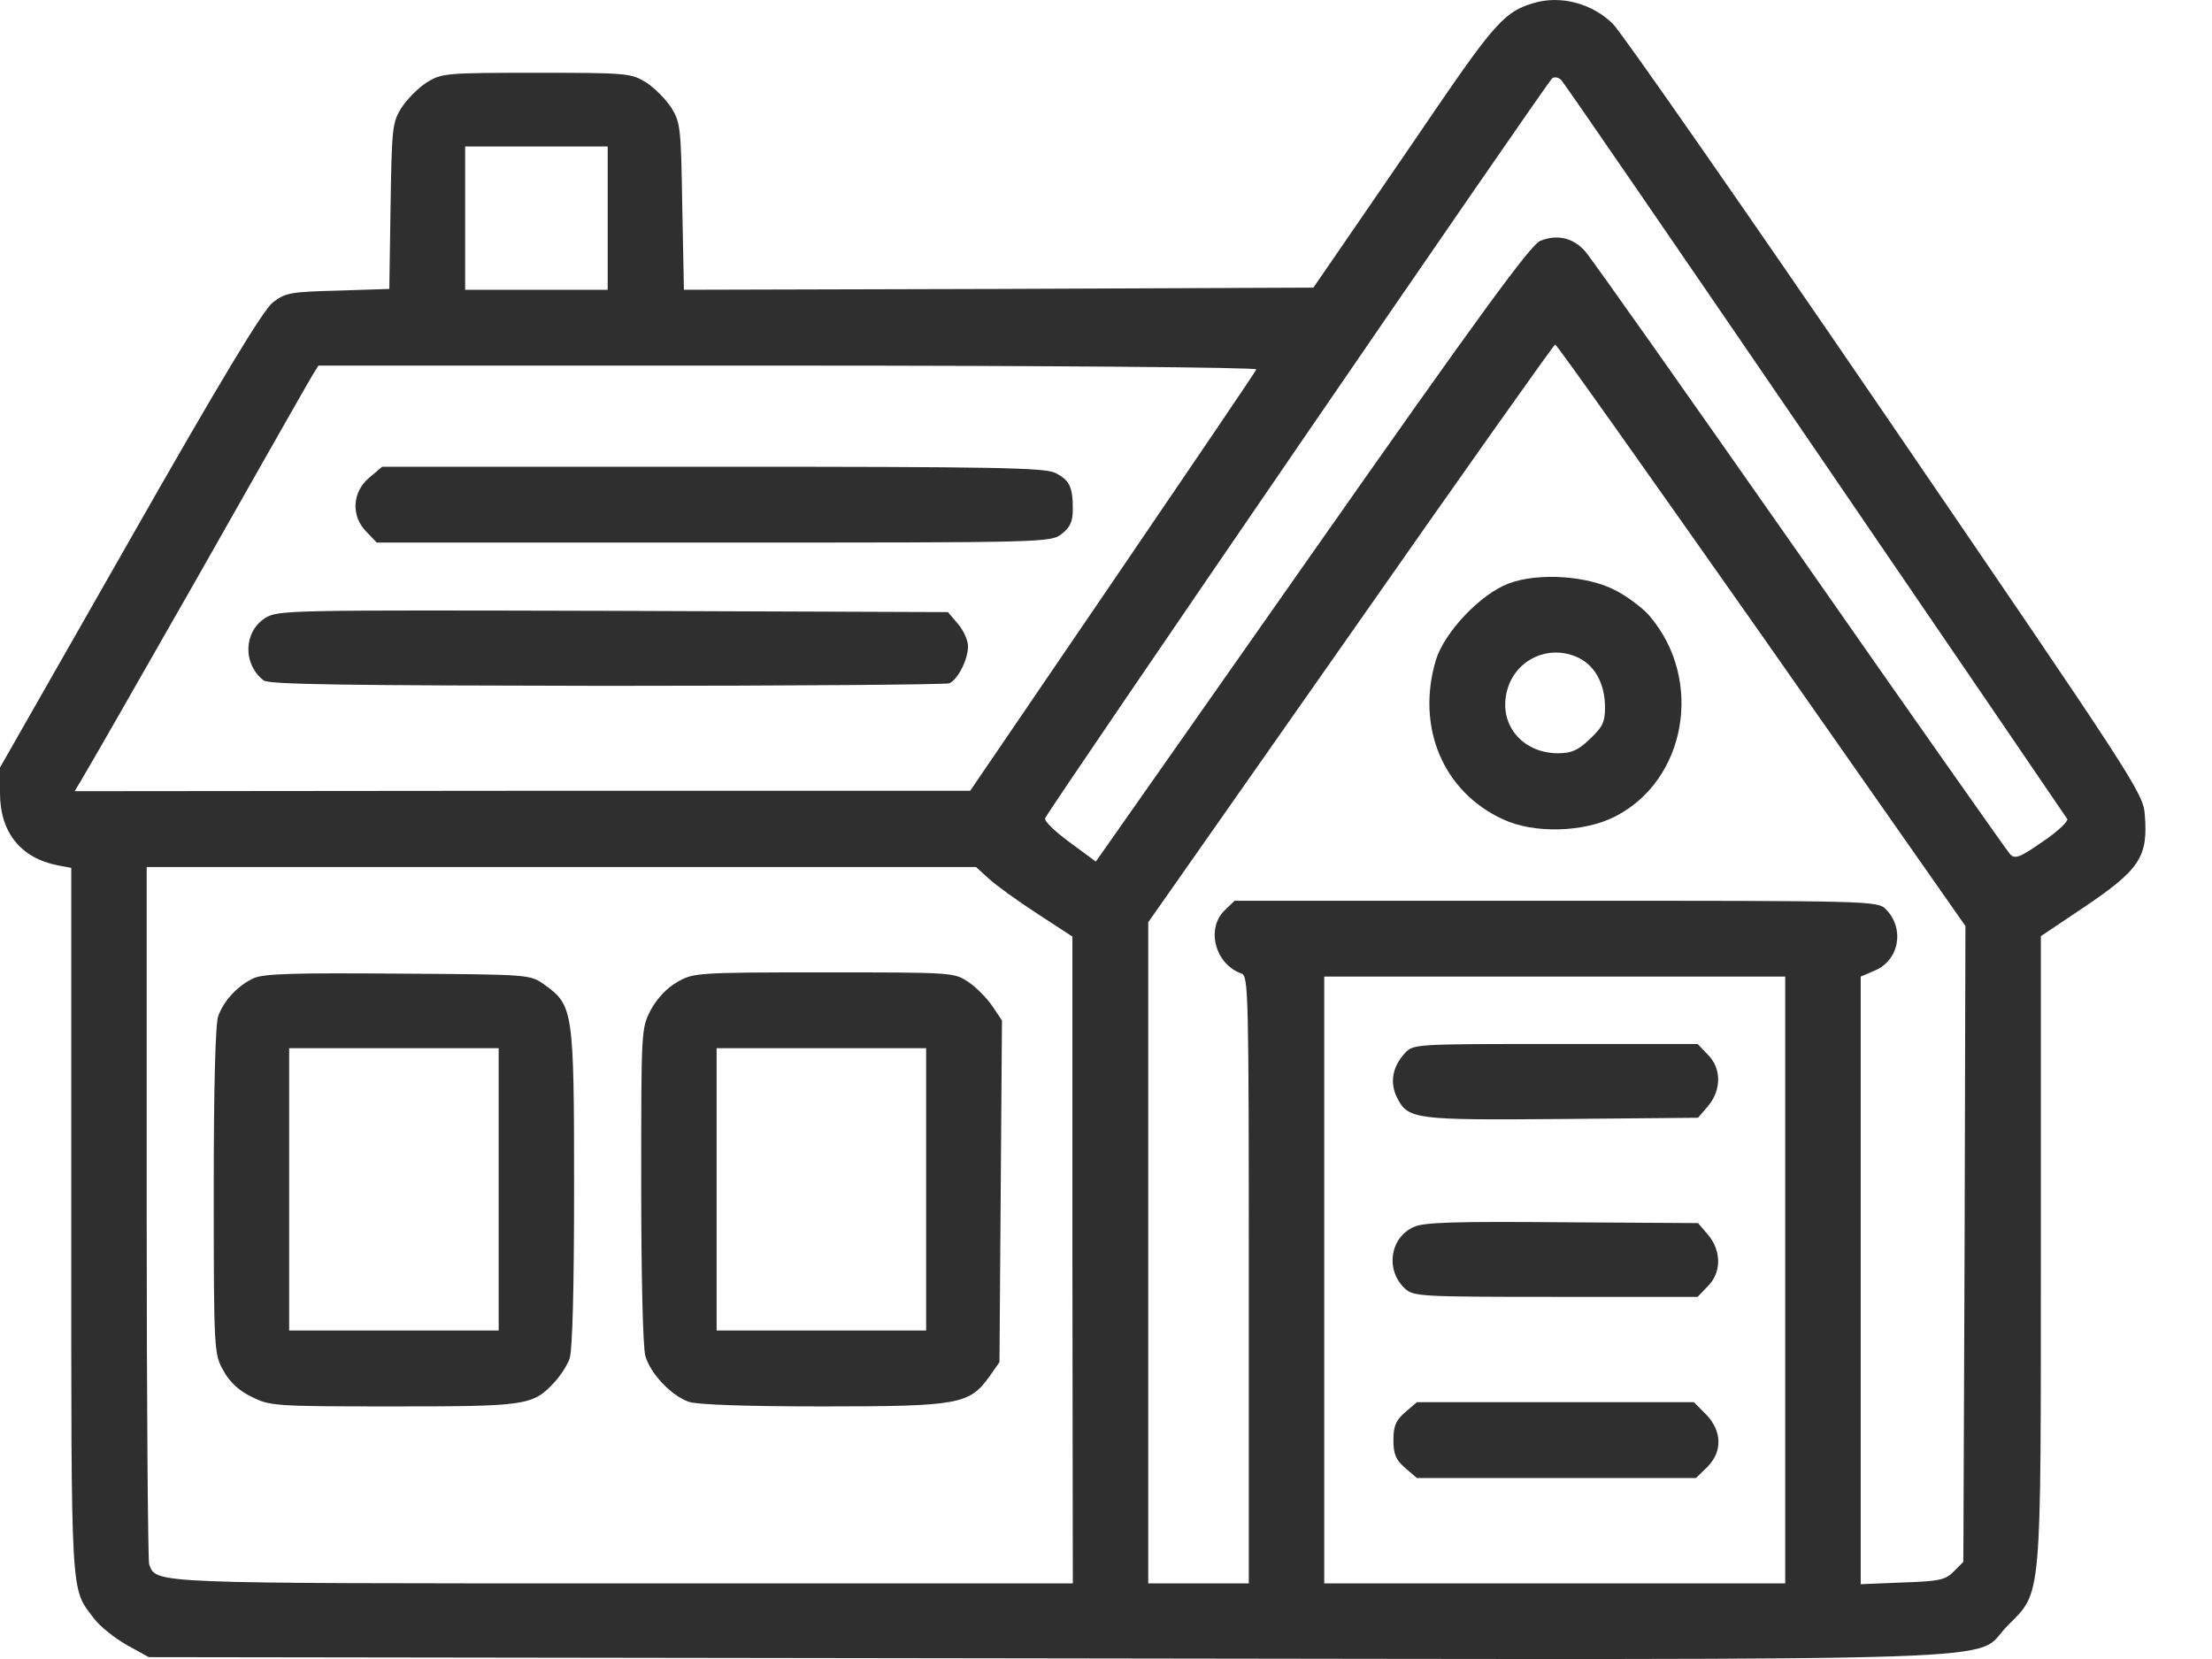
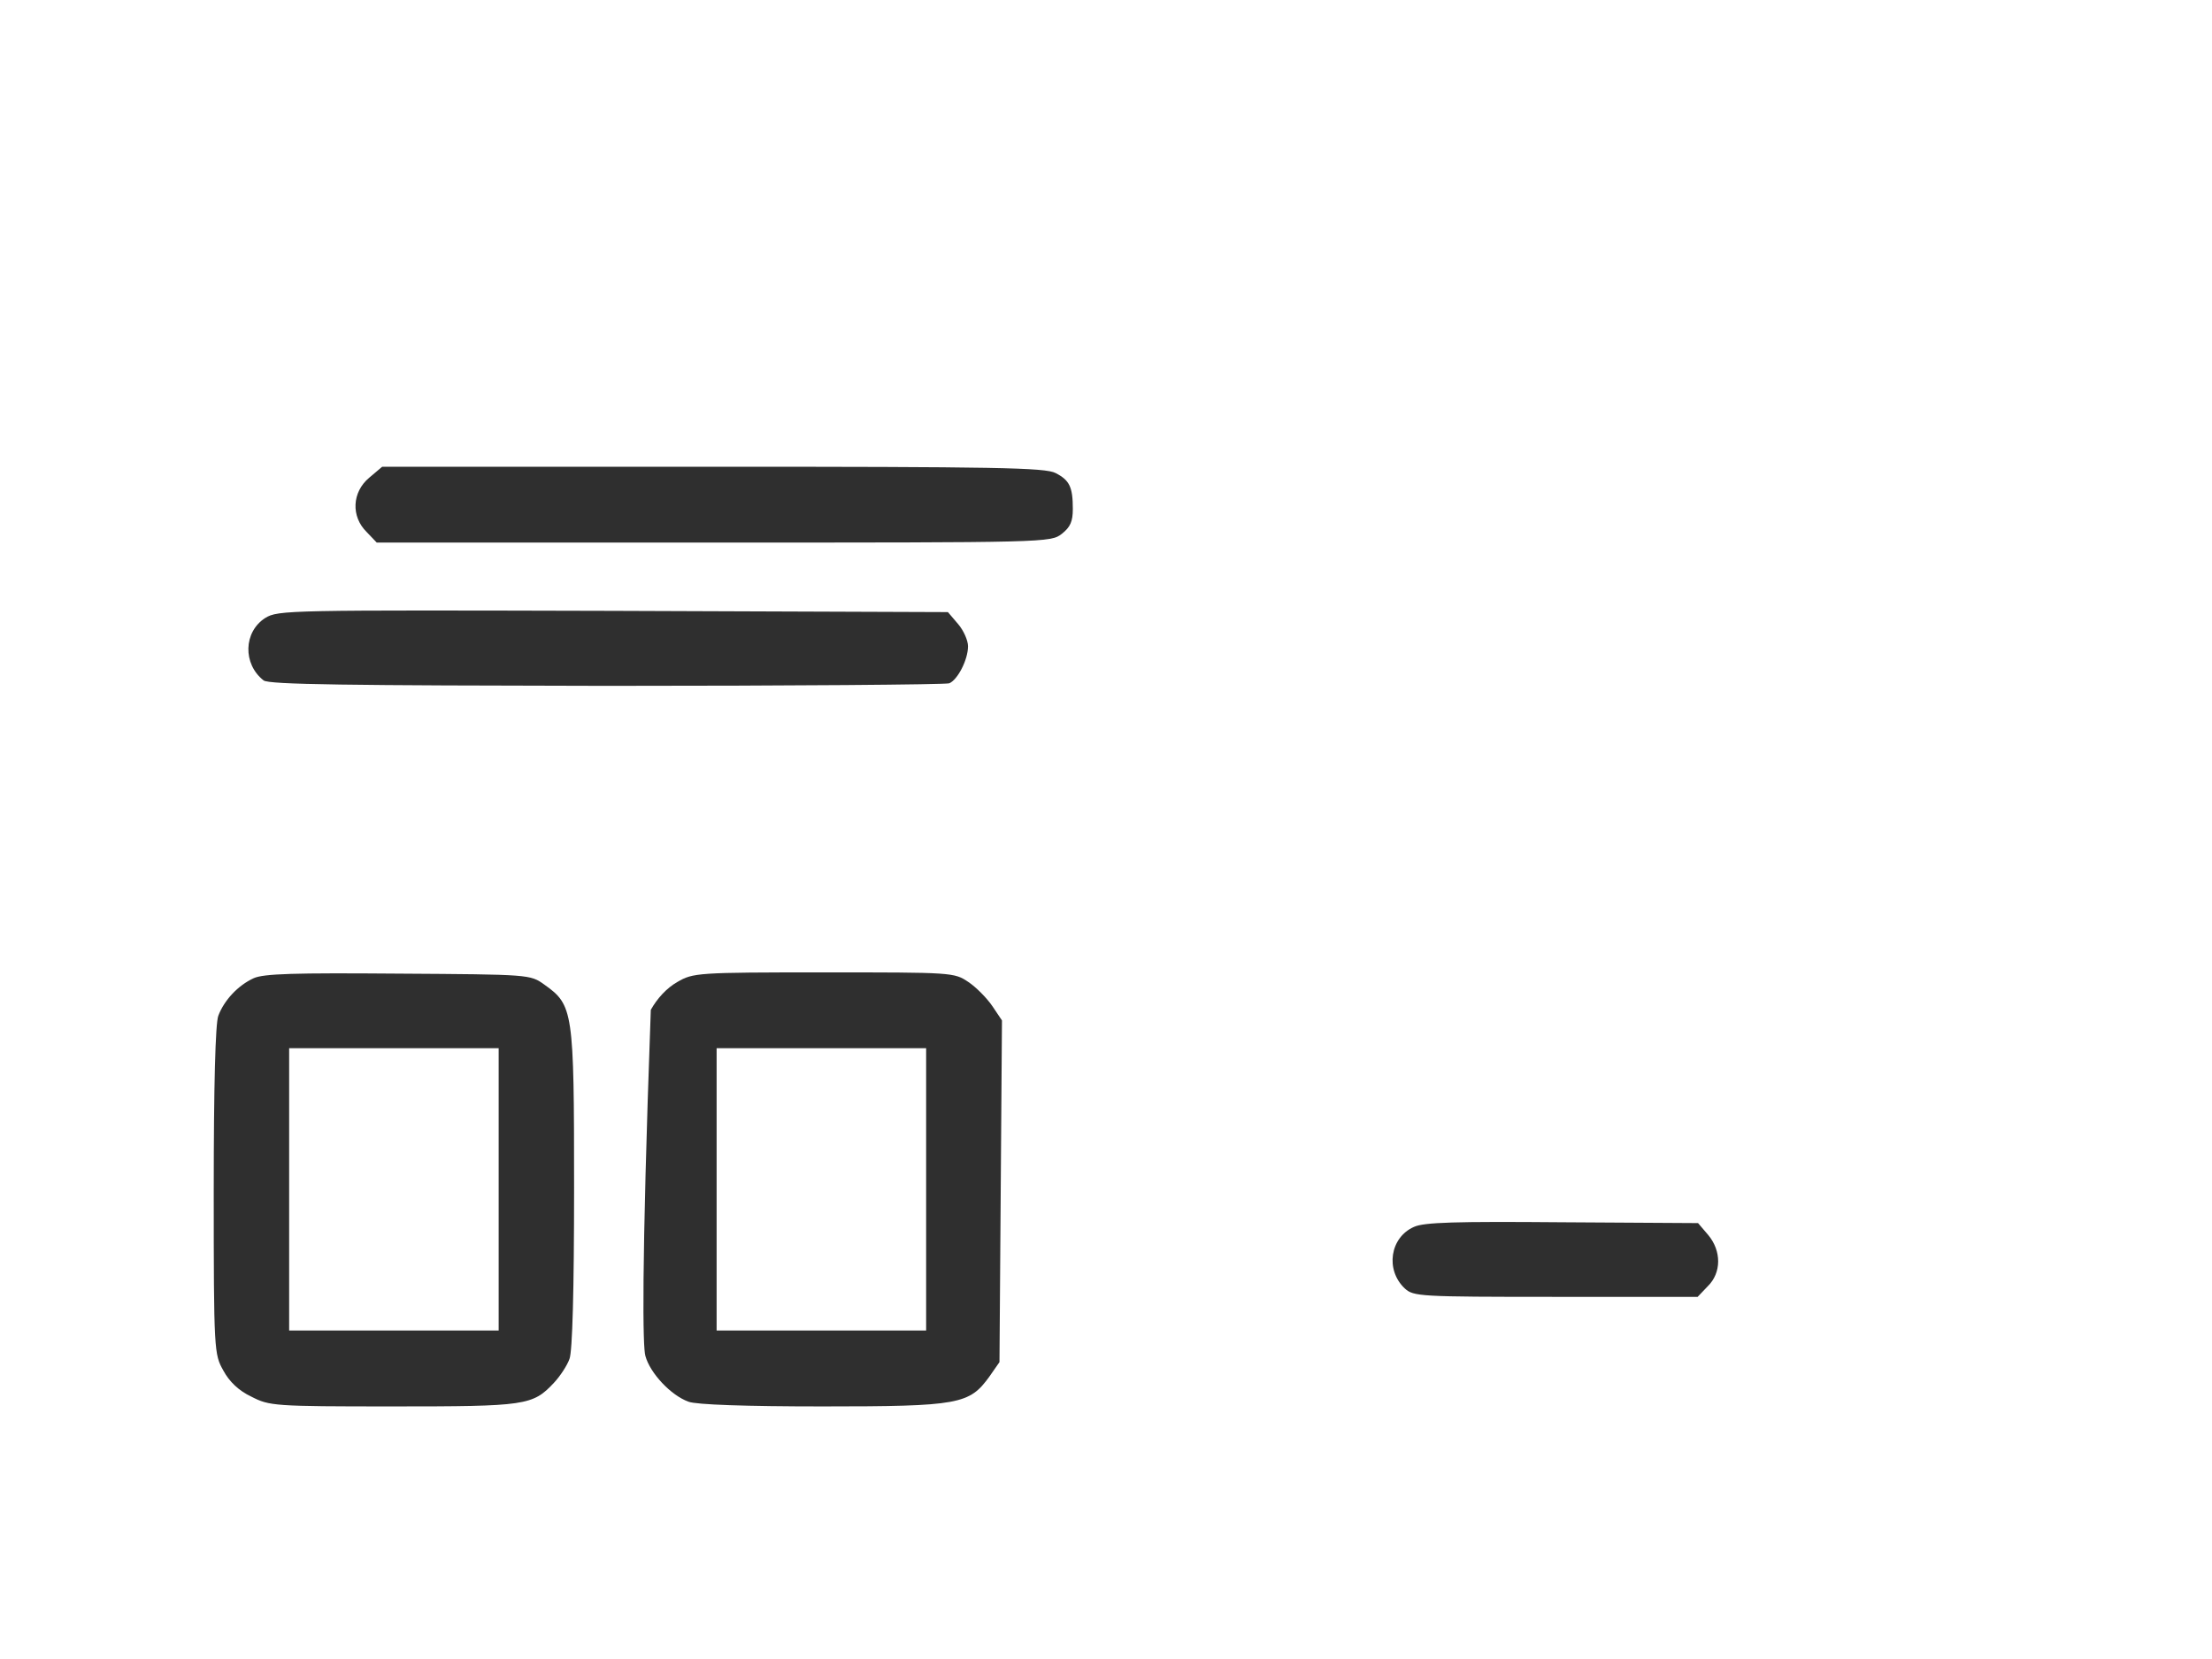
<svg xmlns="http://www.w3.org/2000/svg" width="32" height="24" viewBox="0 0 32 24" fill="none">
-   <path d="M22.177 0.047C21.782 0.163 21.619 0.339 20.776 1.571C20.309 2.26 19.715 3.119 19.461 3.491L19 4.161L14.447 4.18L9.894 4.192L9.87 2.991C9.852 1.857 9.845 1.772 9.712 1.559C9.633 1.437 9.47 1.272 9.348 1.193C9.13 1.059 9.076 1.053 7.76 1.053C6.444 1.053 6.39 1.059 6.172 1.193C6.05 1.272 5.887 1.437 5.808 1.559C5.674 1.772 5.668 1.857 5.65 2.985L5.632 4.18L4.886 4.204C4.201 4.222 4.129 4.235 3.947 4.375C3.807 4.484 3.201 5.484 1.873 7.819L0 11.104V11.476C0 12.043 0.303 12.415 0.837 12.519L1.031 12.555V17.669C1.031 23.217 1.018 22.961 1.358 23.412C1.443 23.527 1.661 23.698 1.831 23.796L2.152 23.973L15.126 23.991C29.779 24.009 28.512 24.052 29.039 23.521C29.543 23.015 29.524 23.229 29.524 18.06V13.543L30.106 13.153C30.961 12.58 31.076 12.403 31.028 11.787C31.004 11.47 30.894 11.306 27.281 6.015C25.232 3.015 23.456 0.467 23.334 0.346C23.031 0.047 22.571 -0.075 22.177 0.047ZM26.263 6.508C28.245 9.41 29.882 11.812 29.906 11.848C29.924 11.879 29.767 12.031 29.549 12.177C29.215 12.409 29.148 12.433 29.076 12.354C29.033 12.305 27.663 10.361 26.038 8.032C24.408 5.704 23.013 3.723 22.928 3.631C22.753 3.436 22.522 3.387 22.28 3.485C22.14 3.546 21.395 4.564 18.976 8.014L15.853 12.464L15.472 12.183C15.265 12.031 15.102 11.879 15.12 11.836C15.168 11.714 22.389 1.175 22.456 1.132C22.492 1.107 22.552 1.12 22.589 1.162C22.631 1.205 24.28 3.607 26.263 6.508ZM8.791 3.156V4.192H7.76H6.729V3.156V2.119H7.76H8.791V3.156ZM25.487 9.19L28.433 13.396L28.421 17.999L28.403 22.595L28.263 22.735C28.142 22.857 28.057 22.875 27.524 22.893L26.918 22.918V18.523V14.128L27.117 14.043C27.475 13.896 27.56 13.433 27.281 13.153C27.16 13.031 27.057 13.031 22.51 13.031H17.86L17.721 13.165C17.442 13.427 17.575 13.951 17.963 14.085C18.06 14.122 18.066 14.39 18.066 18.517V22.906H17.339H16.611V18.127V13.342L19.539 9.166C21.146 6.868 22.48 4.984 22.498 4.984C22.522 4.984 23.862 6.88 25.487 9.19ZM18.175 5.344C18.169 5.368 17.23 6.752 16.096 8.416L14.035 11.44H7.554L1.079 11.446L1.164 11.306C1.212 11.232 1.97 9.91 2.849 8.367C3.722 6.825 4.474 5.502 4.523 5.423L4.607 5.289H11.403C15.138 5.289 18.188 5.314 18.175 5.344ZM14.301 12.708C14.405 12.805 14.72 13.031 14.999 13.213L15.514 13.549V18.224L15.52 22.906H9.033C2.128 22.906 2.267 22.912 2.158 22.631C2.14 22.576 2.122 20.285 2.122 17.535V12.543H8.118H14.12L14.301 12.708ZM25.826 18.517V22.906H22.492H19.157V18.517V14.128H22.492H25.826V18.517Z" fill="#2F2F2F" />
-   <path d="M21.825 8.441C21.419 8.593 20.891 9.148 20.77 9.556C20.485 10.525 20.879 11.458 21.746 11.854C22.189 12.062 22.916 12.043 23.365 11.812C24.395 11.287 24.65 9.837 23.868 8.916C23.783 8.812 23.571 8.648 23.389 8.55C22.989 8.331 22.267 8.276 21.825 8.441ZM22.856 9.526C23.086 9.648 23.219 9.91 23.219 10.233C23.219 10.446 23.183 10.519 23.001 10.69C22.831 10.854 22.734 10.897 22.54 10.897C22.061 10.897 21.722 10.537 21.782 10.093C21.849 9.568 22.395 9.288 22.856 9.526Z" fill="#2F2F2F" />
  <path d="M5.341 6.911C5.093 7.118 5.074 7.471 5.305 7.697L5.45 7.849H10.325C15.168 7.849 15.199 7.849 15.363 7.721C15.484 7.624 15.52 7.545 15.52 7.362C15.52 7.045 15.472 6.947 15.272 6.844C15.126 6.764 14.399 6.752 10.312 6.752H5.529L5.341 6.911Z" fill="#2F2F2F" />
  <path d="M3.837 8.94C3.522 9.142 3.51 9.605 3.813 9.843C3.886 9.904 5.044 9.916 8.772 9.922C11.446 9.922 13.677 9.904 13.732 9.885C13.853 9.836 14.004 9.544 14.004 9.349C14.004 9.264 13.938 9.117 13.859 9.026L13.713 8.855L8.869 8.837C4.159 8.825 4.025 8.825 3.837 8.94Z" fill="#2F2F2F" />
  <path d="M3.668 14.152C3.443 14.256 3.243 14.469 3.158 14.695C3.116 14.805 3.092 15.701 3.092 17.224C3.092 19.553 3.098 19.59 3.231 19.827C3.316 19.986 3.455 20.12 3.637 20.205C3.898 20.339 3.959 20.346 5.68 20.346C7.614 20.346 7.705 20.333 8.014 20.004C8.105 19.907 8.208 19.748 8.239 19.657C8.281 19.547 8.305 18.663 8.305 17.188C8.305 14.616 8.293 14.542 7.875 14.244C7.669 14.097 7.669 14.097 5.759 14.085C4.262 14.073 3.813 14.085 3.668 14.152ZM7.214 17.206V19.248H5.699H4.183V17.206V15.164H5.699H7.214V17.206Z" fill="#2F2F2F" />
-   <path d="M9.797 14.207C9.645 14.293 9.506 14.445 9.415 14.609C9.276 14.878 9.276 14.89 9.276 17.139C9.276 18.438 9.3 19.492 9.336 19.614C9.403 19.864 9.706 20.187 9.961 20.278C10.07 20.321 10.797 20.346 11.901 20.346C13.883 20.346 14.023 20.315 14.314 19.913L14.459 19.705L14.477 17.231L14.495 14.762L14.356 14.555C14.277 14.439 14.12 14.28 14.01 14.207C13.804 14.067 13.78 14.067 11.919 14.067C10.082 14.067 10.027 14.073 9.797 14.207ZM13.398 17.206V19.248H11.883H10.367V17.206V15.164H11.883H13.398V17.206Z" fill="#2F2F2F" />
-   <path d="M20.322 15.237C20.14 15.438 20.103 15.664 20.212 15.883C20.37 16.194 20.473 16.206 22.607 16.188L24.565 16.17L24.711 15.999C24.905 15.768 24.905 15.451 24.705 15.256L24.559 15.103H22.504C20.455 15.103 20.449 15.103 20.322 15.237Z" fill="#2F2F2F" />
+   <path d="M9.797 14.207C9.645 14.293 9.506 14.445 9.415 14.609C9.276 18.438 9.3 19.492 9.336 19.614C9.403 19.864 9.706 20.187 9.961 20.278C10.07 20.321 10.797 20.346 11.901 20.346C13.883 20.346 14.023 20.315 14.314 19.913L14.459 19.705L14.477 17.231L14.495 14.762L14.356 14.555C14.277 14.439 14.12 14.28 14.01 14.207C13.804 14.067 13.78 14.067 11.919 14.067C10.082 14.067 10.027 14.073 9.797 14.207ZM13.398 17.206V19.248H11.883H10.367V17.206V15.164H11.883H13.398V17.206Z" fill="#2F2F2F" />
  <path d="M20.455 17.749C20.109 17.901 20.037 18.37 20.322 18.639C20.449 18.755 20.528 18.761 22.504 18.761H24.559L24.705 18.608C24.905 18.413 24.905 18.096 24.711 17.865L24.565 17.694L22.601 17.682C21.055 17.669 20.6 17.682 20.455 17.749Z" fill="#2F2F2F" />
-   <path d="M20.327 20.431C20.194 20.547 20.158 20.626 20.158 20.833C20.158 21.04 20.194 21.12 20.327 21.235L20.497 21.382H22.516H24.535L24.698 21.223C24.923 20.998 24.911 20.699 24.68 20.461L24.505 20.285H22.498H20.497L20.327 20.431Z" fill="#2F2F2F" />
</svg>